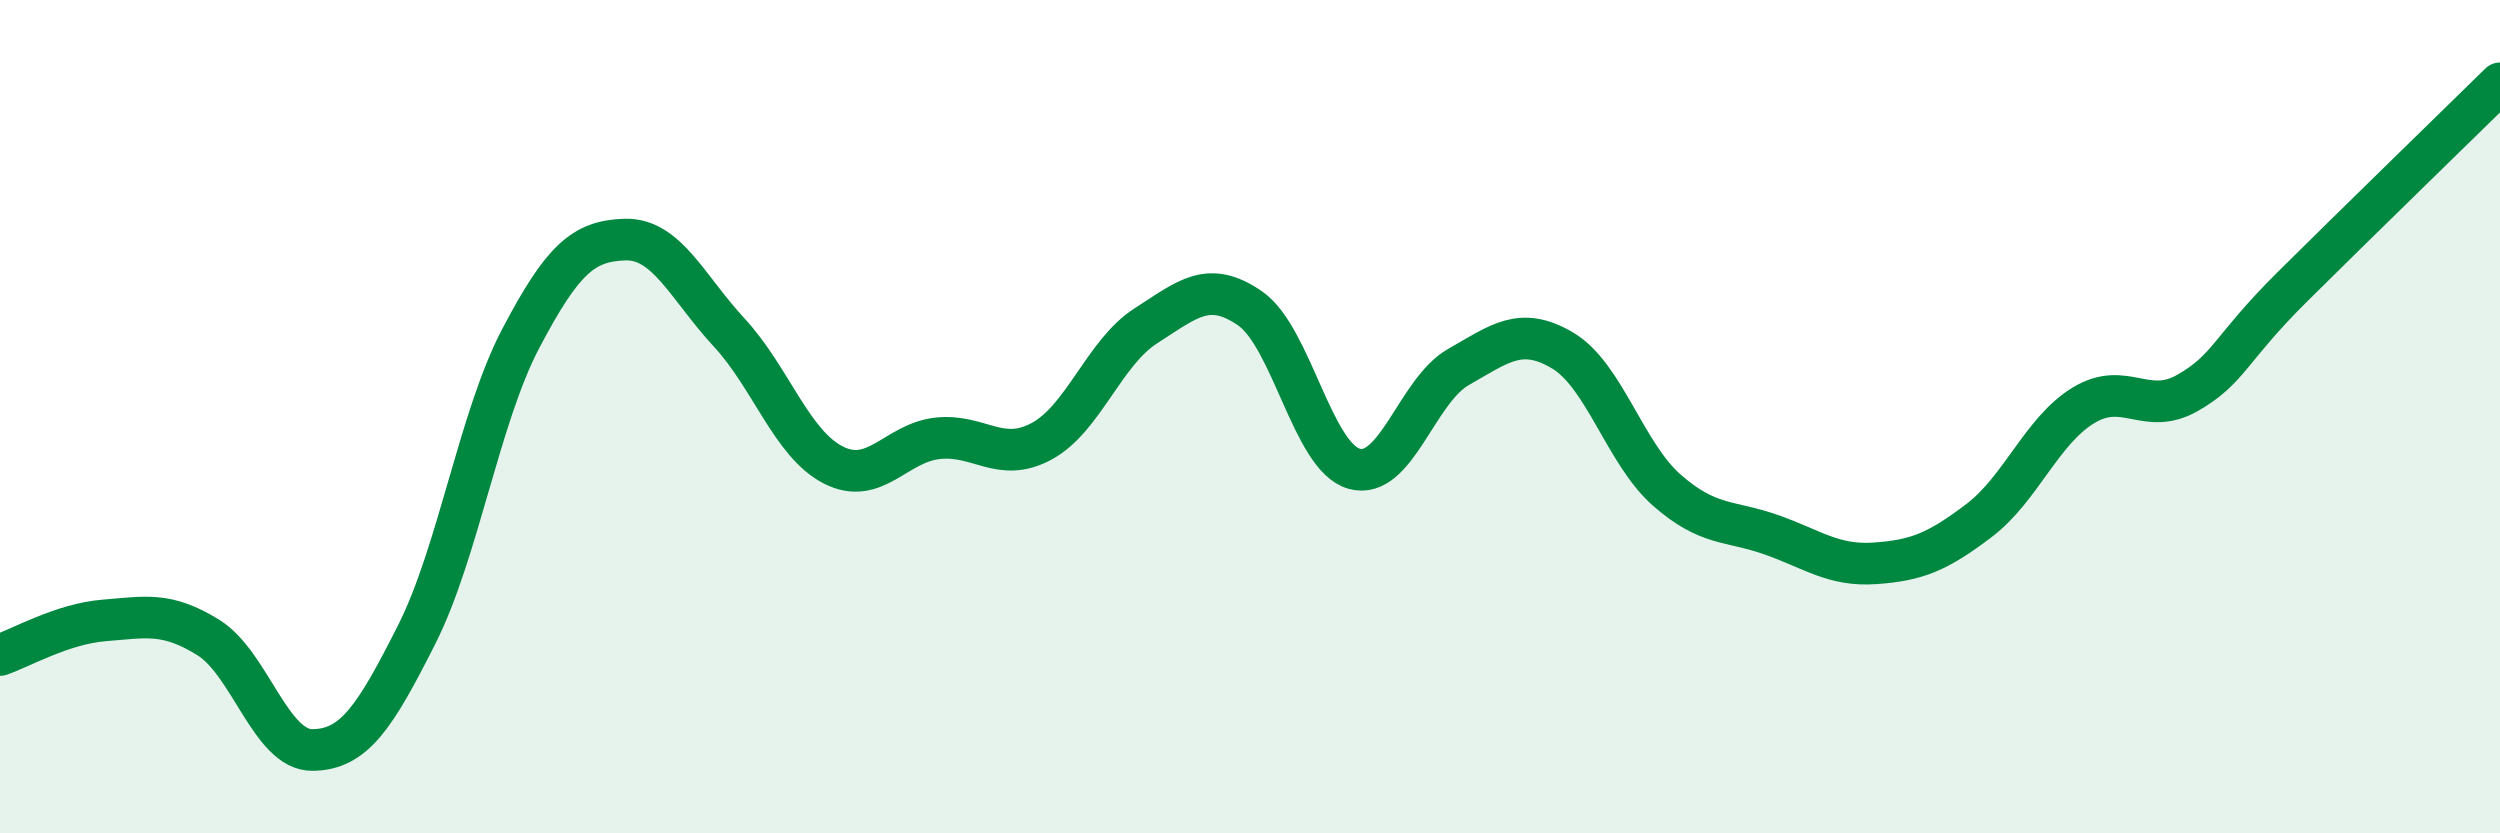
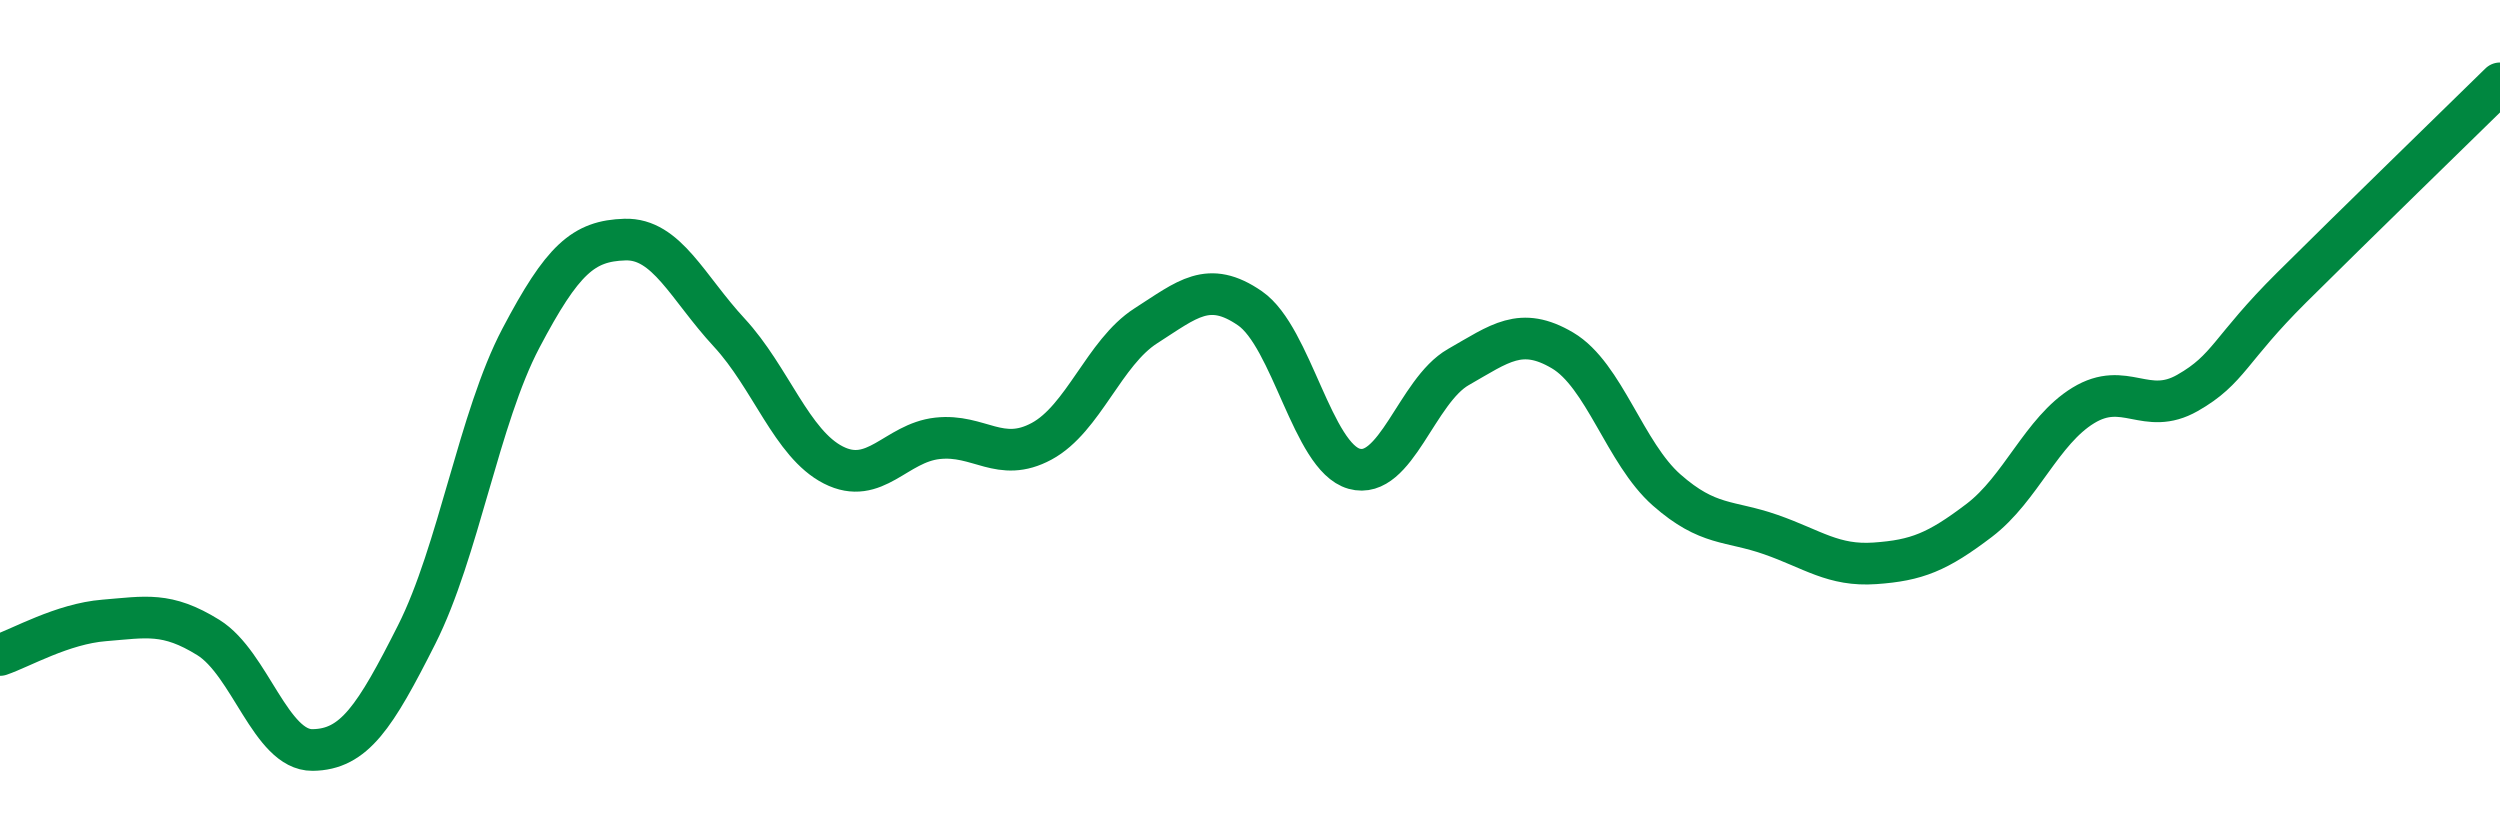
<svg xmlns="http://www.w3.org/2000/svg" width="60" height="20" viewBox="0 0 60 20">
-   <path d="M 0,15.72 C 0.5,15.55 1.5,14.97 2.5,14.89 C 3.5,14.81 4,14.68 5,15.3 C 6,15.92 6.5,18.01 7.5,18 C 8.5,17.99 9,17.21 10,15.23 C 11,13.25 11.5,10.02 12.5,8.12 C 13.5,6.22 14,5.78 15,5.75 C 16,5.72 16.5,6.9 17.5,7.98 C 18.5,9.06 19,10.65 20,11.16 C 21,11.67 21.5,10.63 22.5,10.52 C 23.5,10.41 24,11.13 25,10.59 C 26,10.05 26.5,8.46 27.5,7.82 C 28.5,7.18 29,6.71 30,7.4 C 31,8.09 31.5,10.97 32.5,11.25 C 33.5,11.53 34,9.38 35,8.81 C 36,8.24 36.5,7.82 37.5,8.41 C 38.5,9 39,10.88 40,11.76 C 41,12.64 41.5,12.48 42.5,12.83 C 43.5,13.18 44,13.59 45,13.52 C 46,13.45 46.5,13.25 47.5,12.49 C 48.5,11.73 49,10.34 50,9.73 C 51,9.12 51.5,10 52.5,9.43 C 53.5,8.86 53.5,8.39 55,6.9 C 56.5,5.41 59,2.98 60,2L60 20L0 20Z" fill="#008740" opacity="0.1" stroke-linecap="round" stroke-linejoin="round" />
  <path d="M 0,15.72 C 0.5,15.55 1.5,14.97 2.5,14.89 C 3.5,14.81 4,14.68 5,15.3 C 6,15.92 6.5,18.01 7.5,18 C 8.5,17.99 9,17.21 10,15.23 C 11,13.25 11.5,10.02 12.5,8.12 C 13.5,6.22 14,5.78 15,5.75 C 16,5.72 16.5,6.9 17.5,7.98 C 18.5,9.06 19,10.65 20,11.16 C 21,11.67 21.5,10.63 22.5,10.52 C 23.5,10.41 24,11.13 25,10.59 C 26,10.05 26.5,8.46 27.5,7.82 C 28.5,7.18 29,6.71 30,7.4 C 31,8.09 31.5,10.97 32.5,11.25 C 33.5,11.53 34,9.38 35,8.81 C 36,8.24 36.5,7.82 37.5,8.41 C 38.5,9 39,10.88 40,11.76 C 41,12.64 41.5,12.48 42.5,12.83 C 43.5,13.18 44,13.59 45,13.52 C 46,13.45 46.5,13.25 47.5,12.49 C 48.5,11.73 49,10.34 50,9.73 C 51,9.12 51.5,10 52.5,9.43 C 53.5,8.86 53.5,8.39 55,6.9 C 56.5,5.41 59,2.98 60,2" stroke="#008740" stroke-width="1" fill="none" stroke-linecap="round" stroke-linejoin="round" />
</svg>